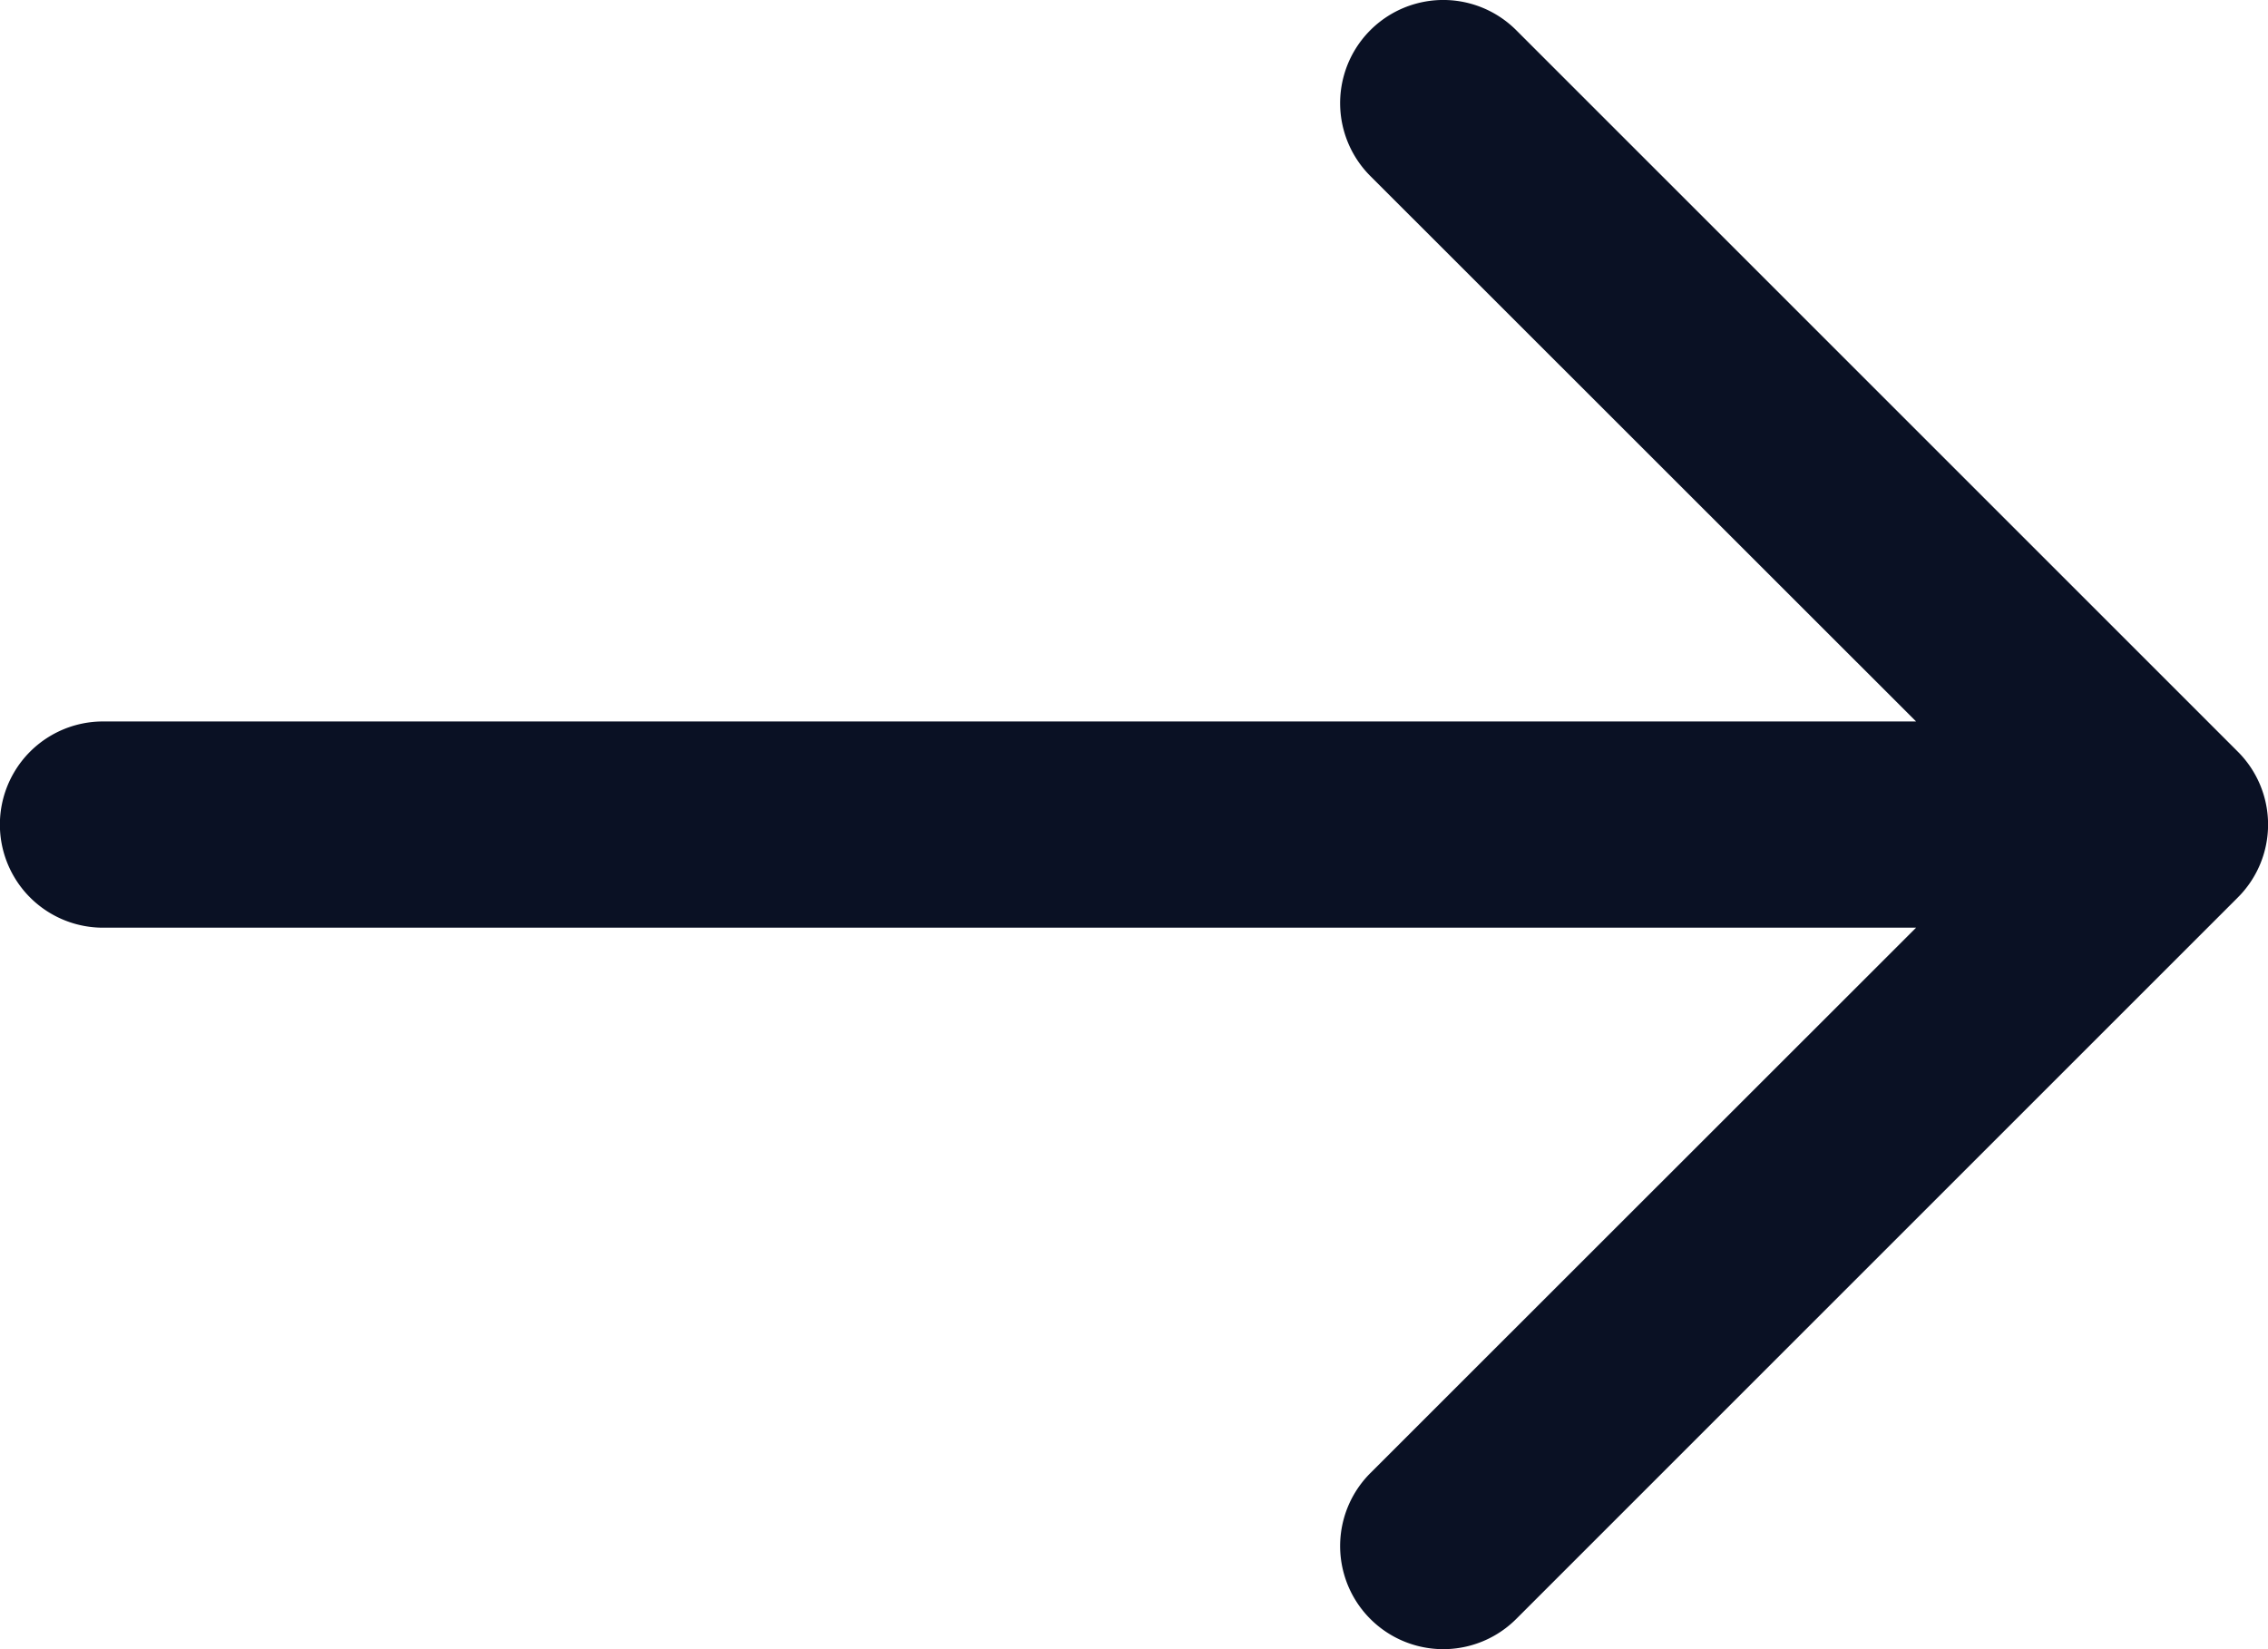
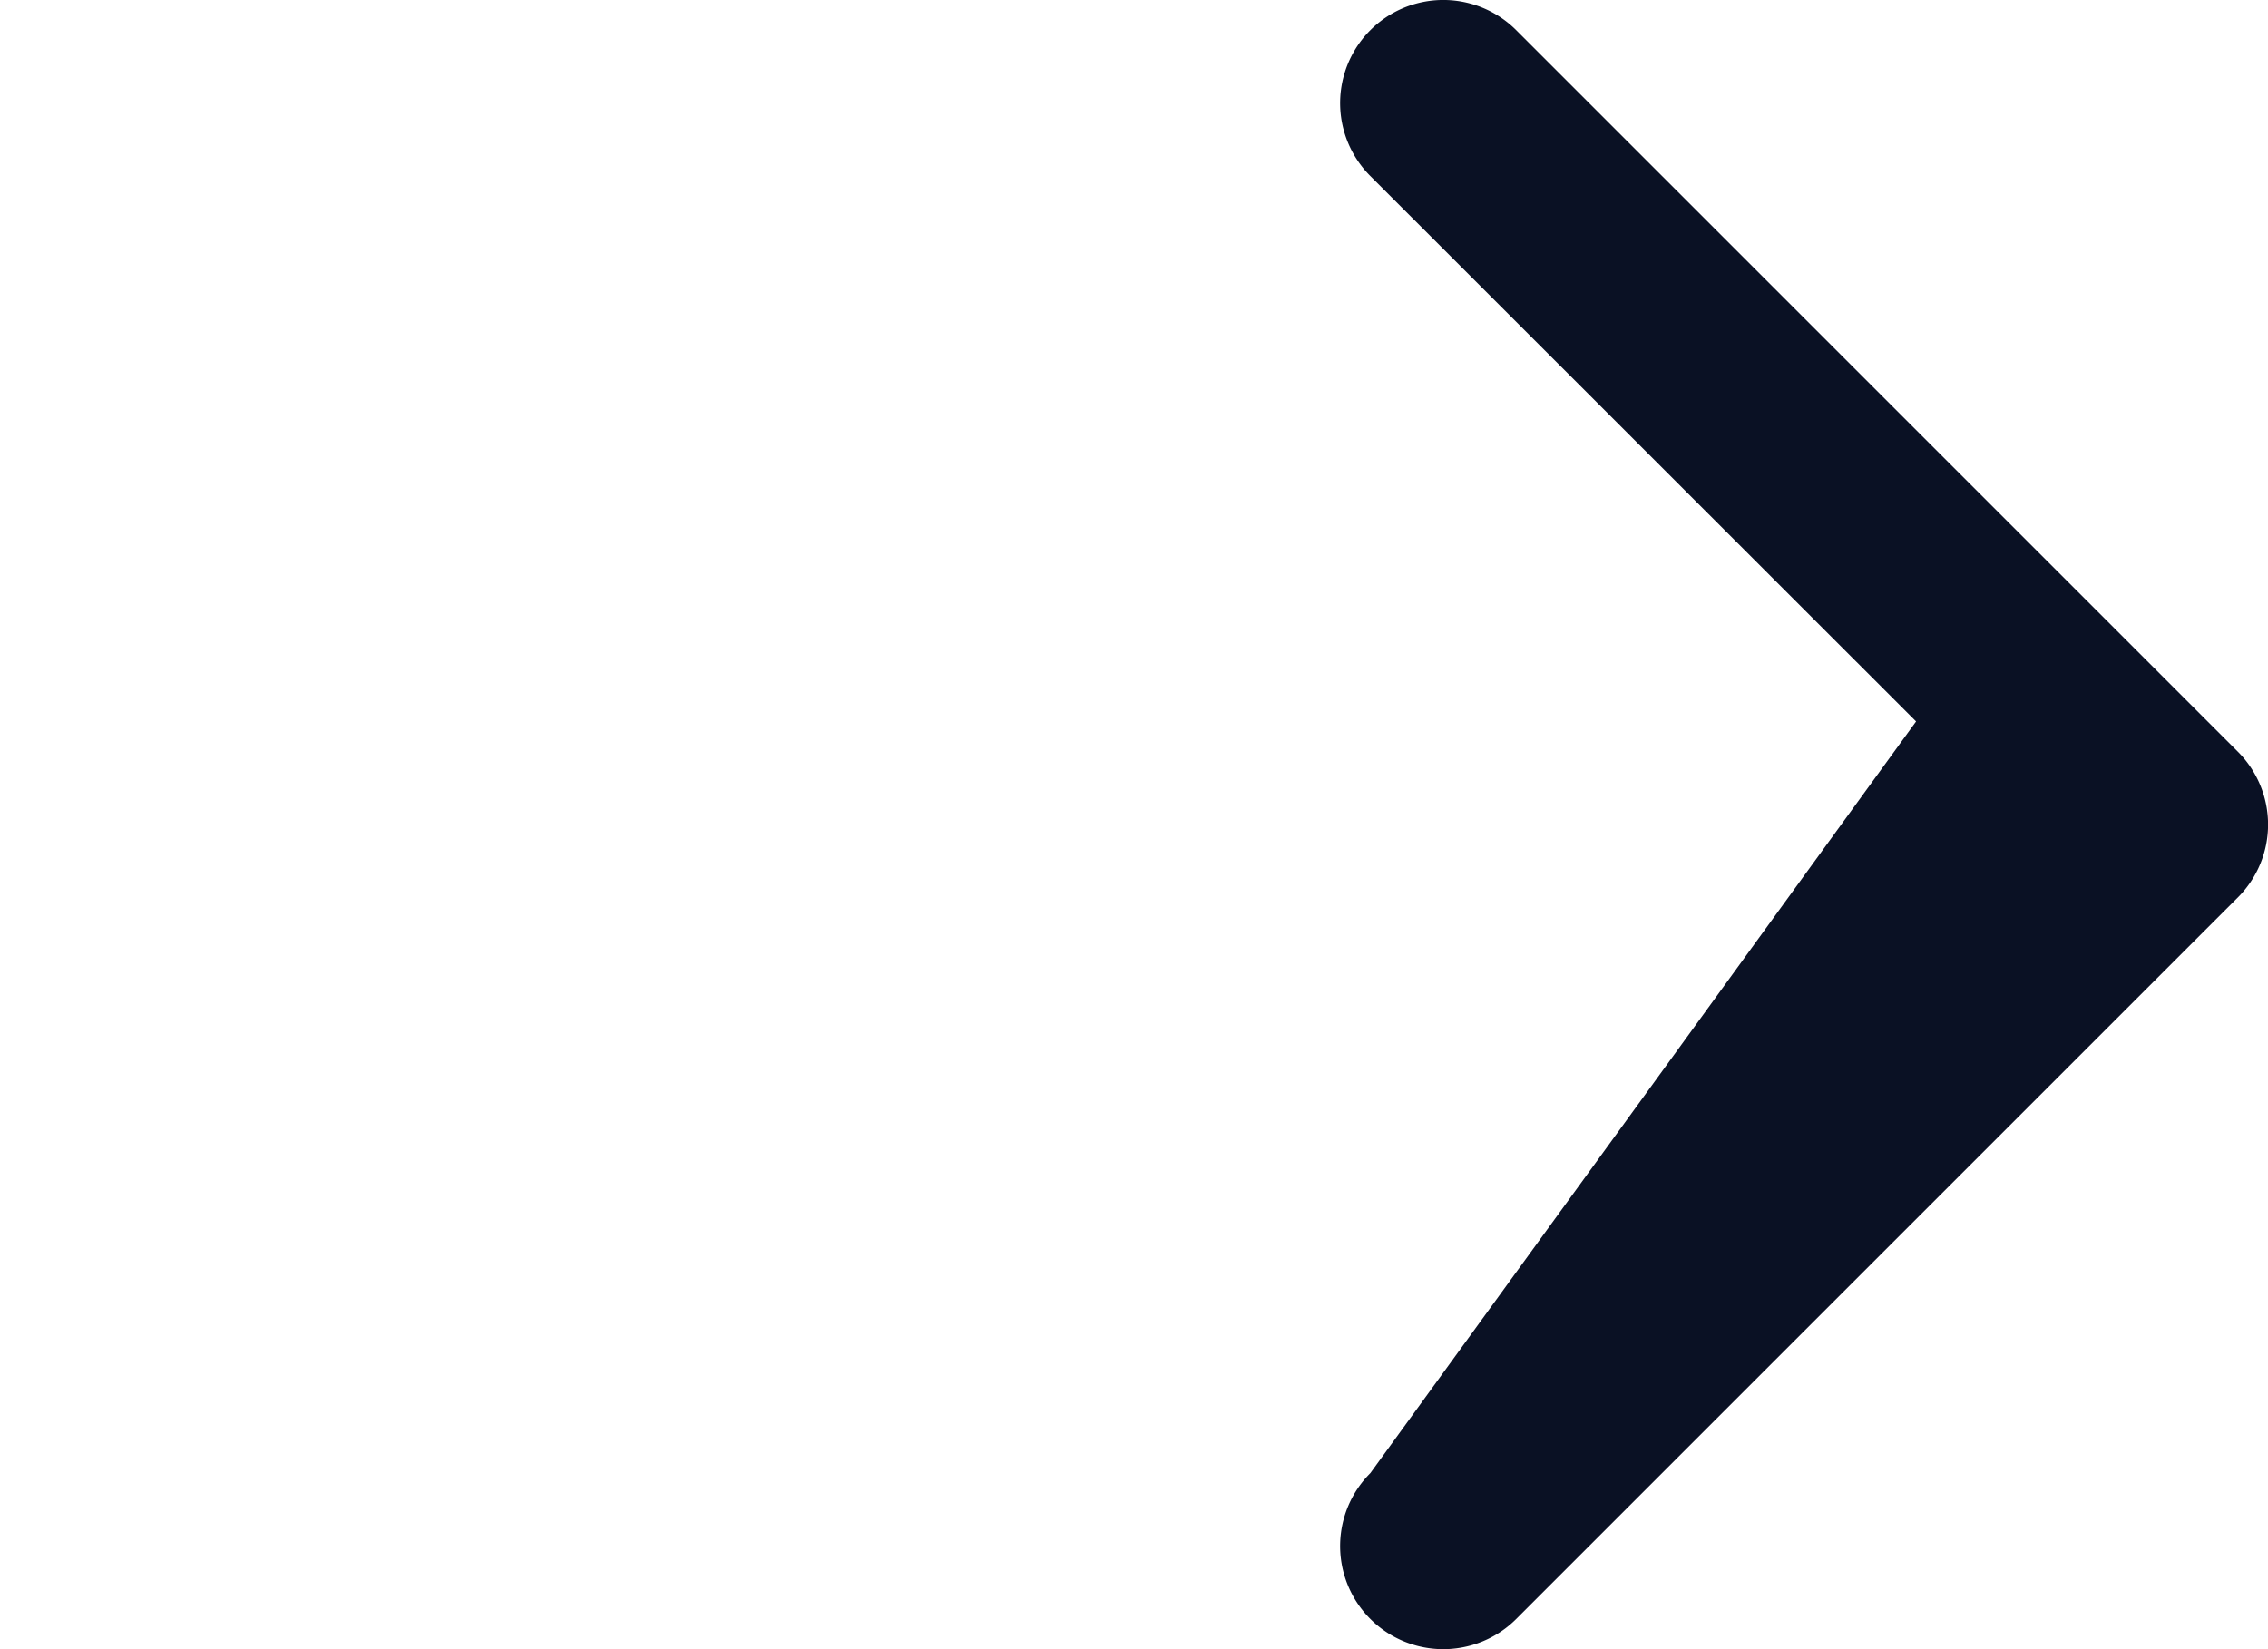
<svg xmlns="http://www.w3.org/2000/svg" width="10.215" height="7.429" viewBox="0 0 10.215 7.429">
-   <path id="next" d="M11.079,7.386l-3.25-3.25a.464.464,0,1,0-.657.657L9.63,7.25H1.464a.464.464,0,0,0,0,.929H9.63L7.172,10.636a.464.464,0,1,0,.657.657l3.25-3.25a.464.464,0,0,0,0-.657Z" transform="translate(-1 -4)" fill="#0a1124" />
+   <path id="next" d="M11.079,7.386l-3.25-3.25a.464.464,0,1,0-.657.657L9.63,7.25H1.464H9.63L7.172,10.636a.464.464,0,1,0,.657.657l3.25-3.25a.464.464,0,0,0,0-.657Z" transform="translate(-1 -4)" fill="#0a1124" />
</svg>